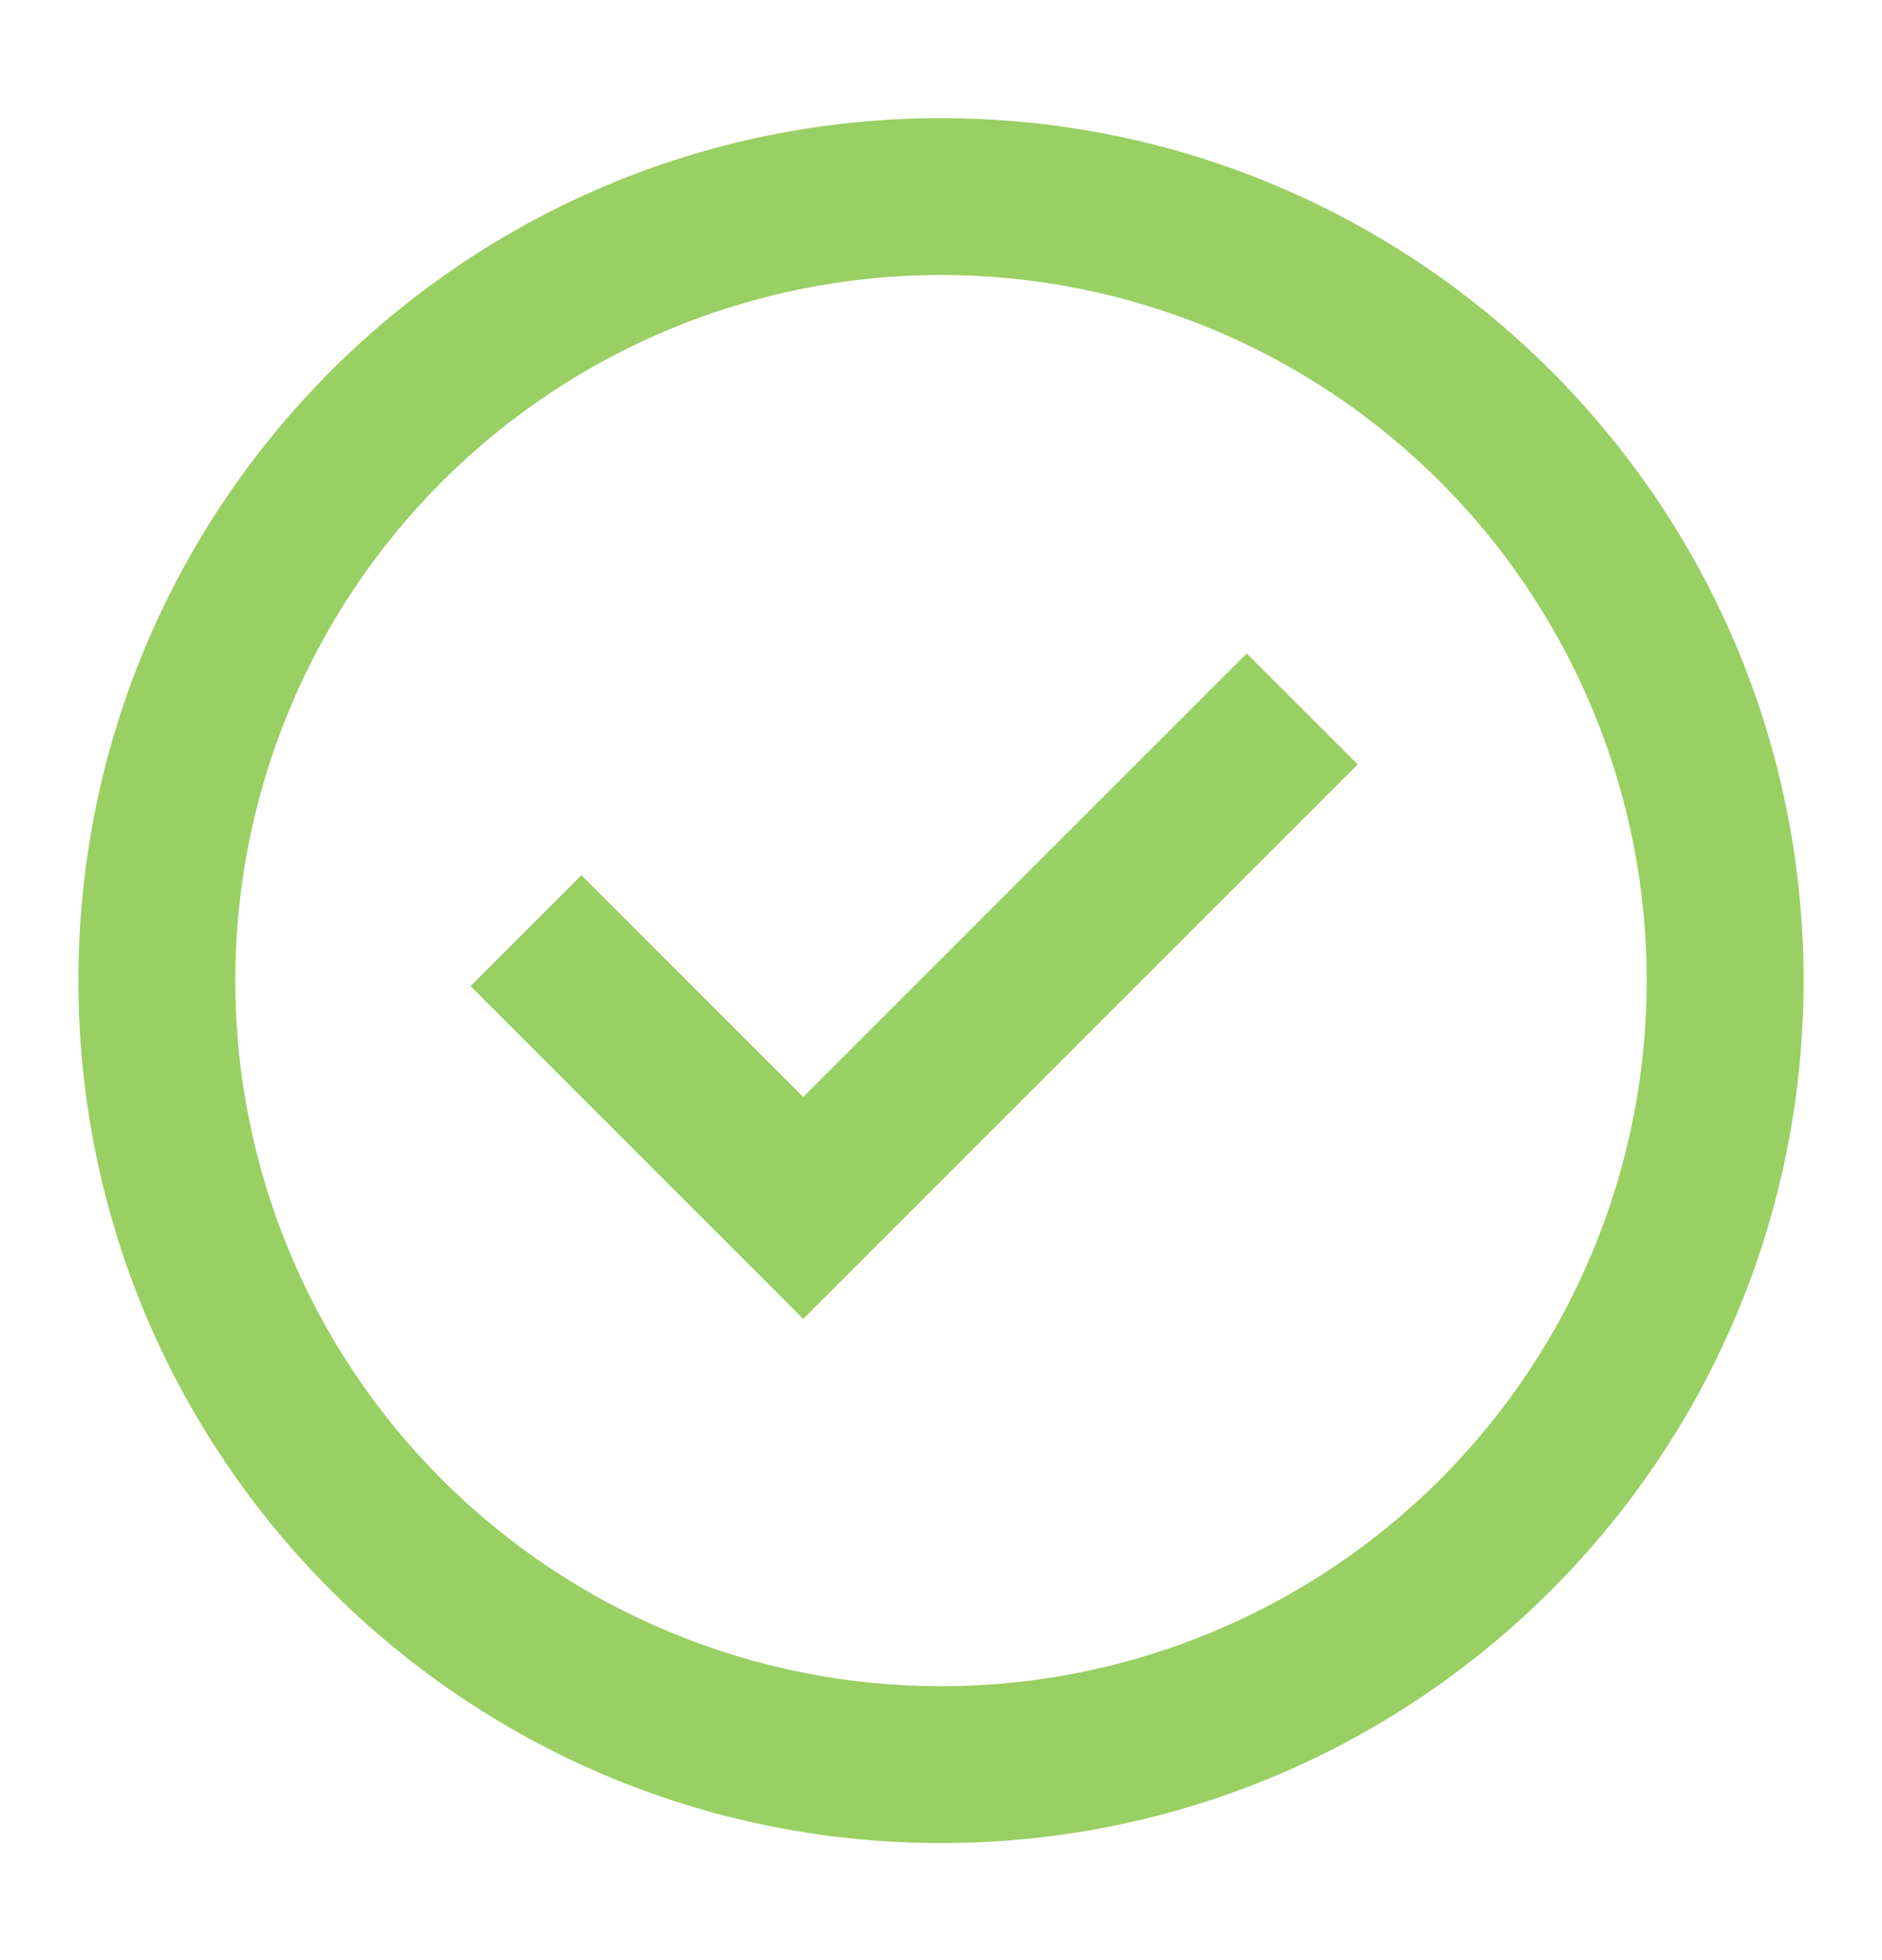
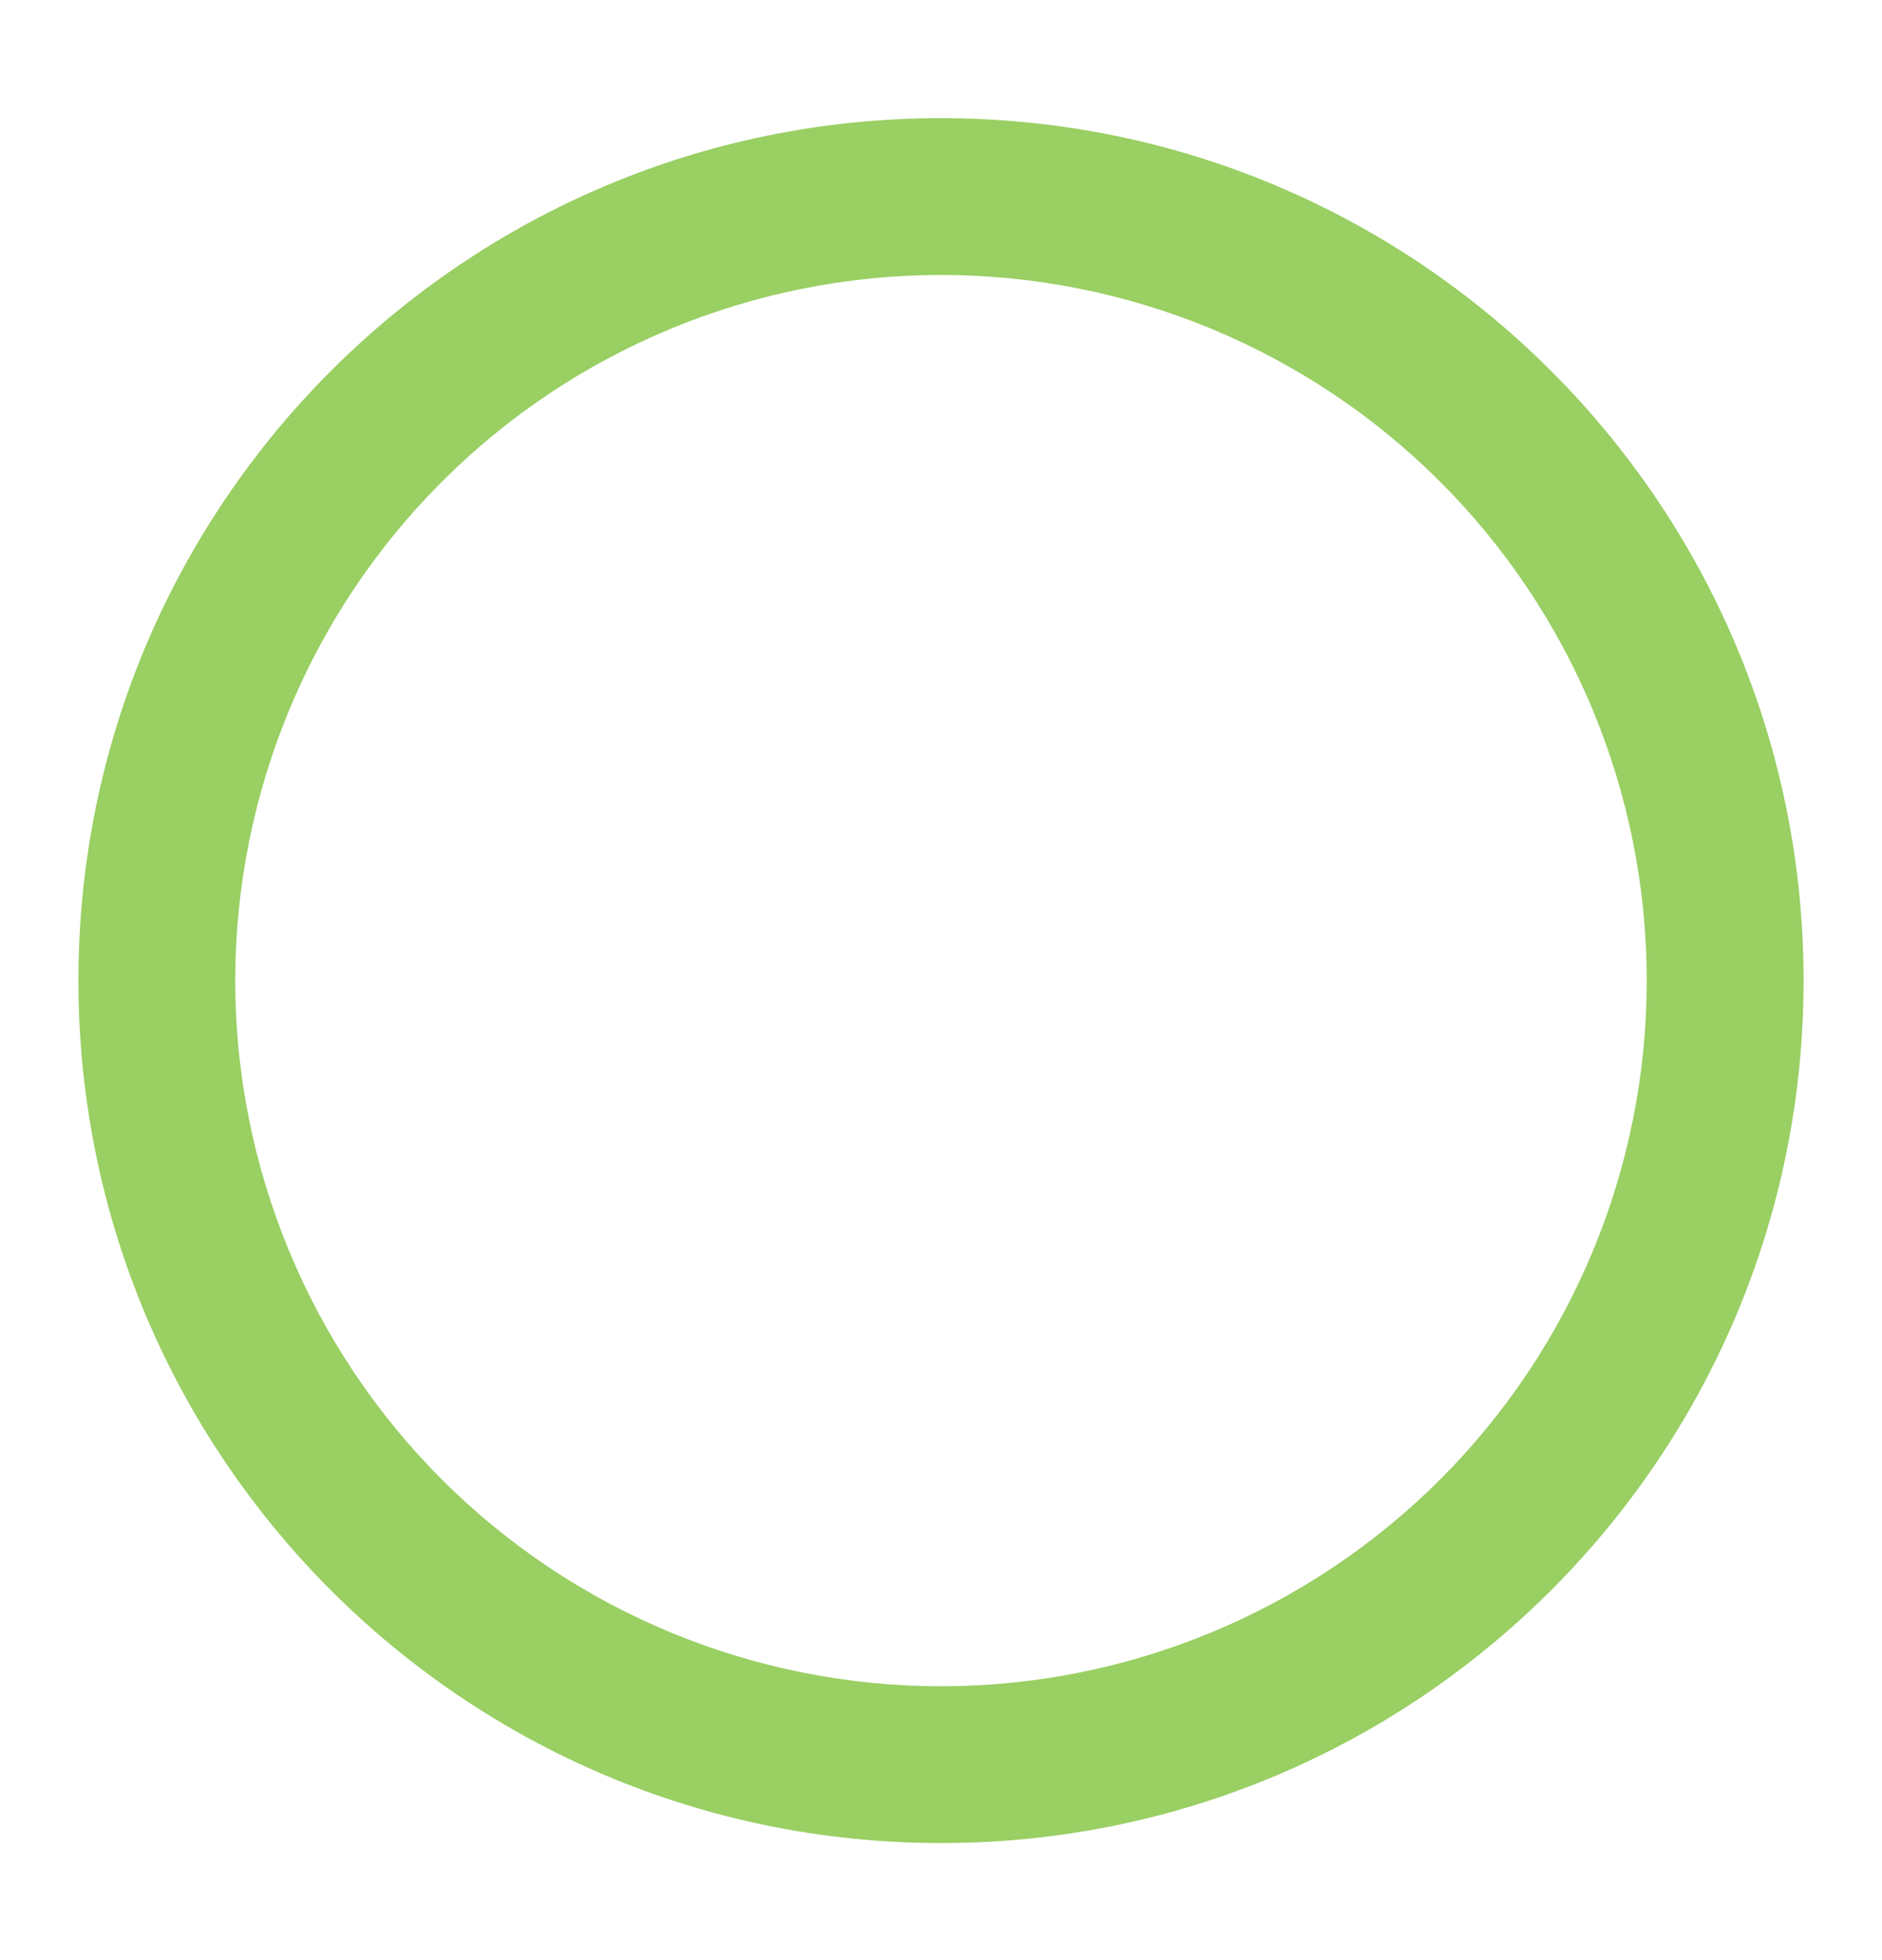
<svg xmlns="http://www.w3.org/2000/svg" width="24" height="25" viewBox="0 0 24 25" fill="none">
-   <path d="M10.243 16.821L6 12.577L7.414 11.163L10.243 13.991L15.899 8.334L17.314 9.749L10.243 16.821Z" fill="#99CF63" />
  <path fill-rule="evenodd" clip-rule="evenodd" d="M1 12.507C1 6.432 5.925 1.507 12 1.507C18.075 1.507 23 6.432 23 12.507C23 18.582 18.075 23.507 12 23.507C5.925 23.507 1 18.582 1 12.507ZM12 21.507C10.818 21.507 9.648 21.274 8.556 20.822C7.464 20.37 6.472 19.707 5.636 18.871C4.8 18.035 4.137 17.043 3.685 15.951C3.233 14.859 3 13.689 3 12.507C3 11.325 3.233 10.155 3.685 9.063C4.137 7.971 4.8 6.979 5.636 6.143C6.472 5.307 7.464 4.644 8.556 4.192C9.648 3.74 10.818 3.507 12 3.507C14.387 3.507 16.676 4.455 18.364 6.143C20.052 7.831 21 10.12 21 12.507C21 14.894 20.052 17.183 18.364 18.871C16.676 20.559 14.387 21.507 12 21.507Z" fill="#99CF63" />
</svg>